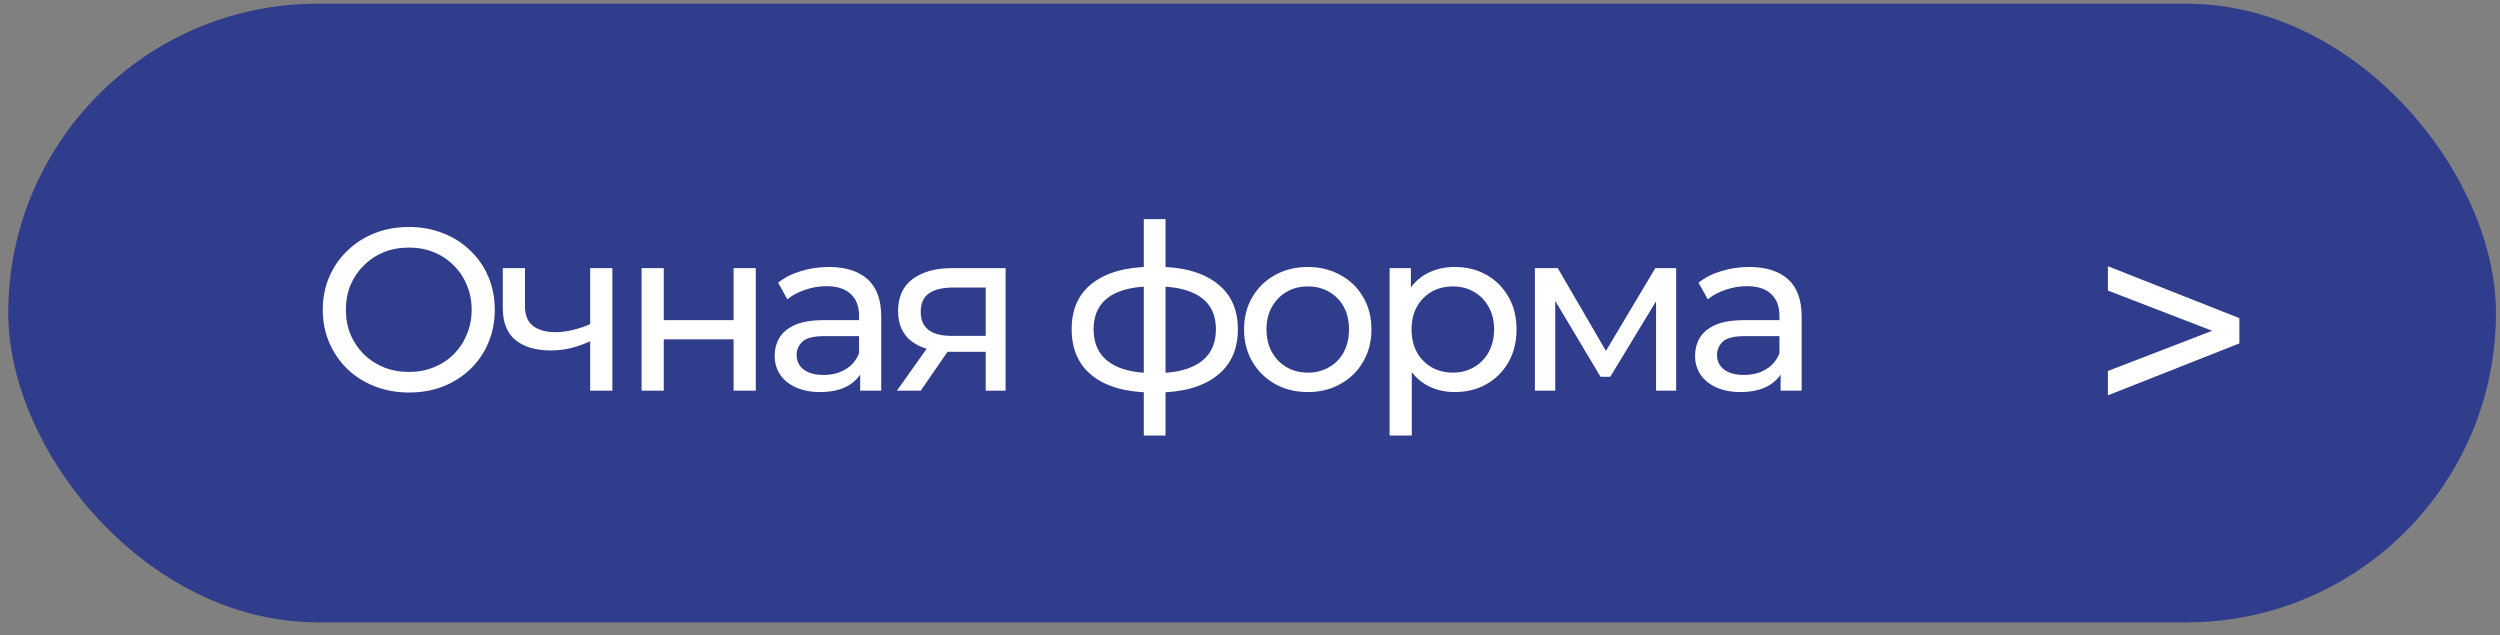
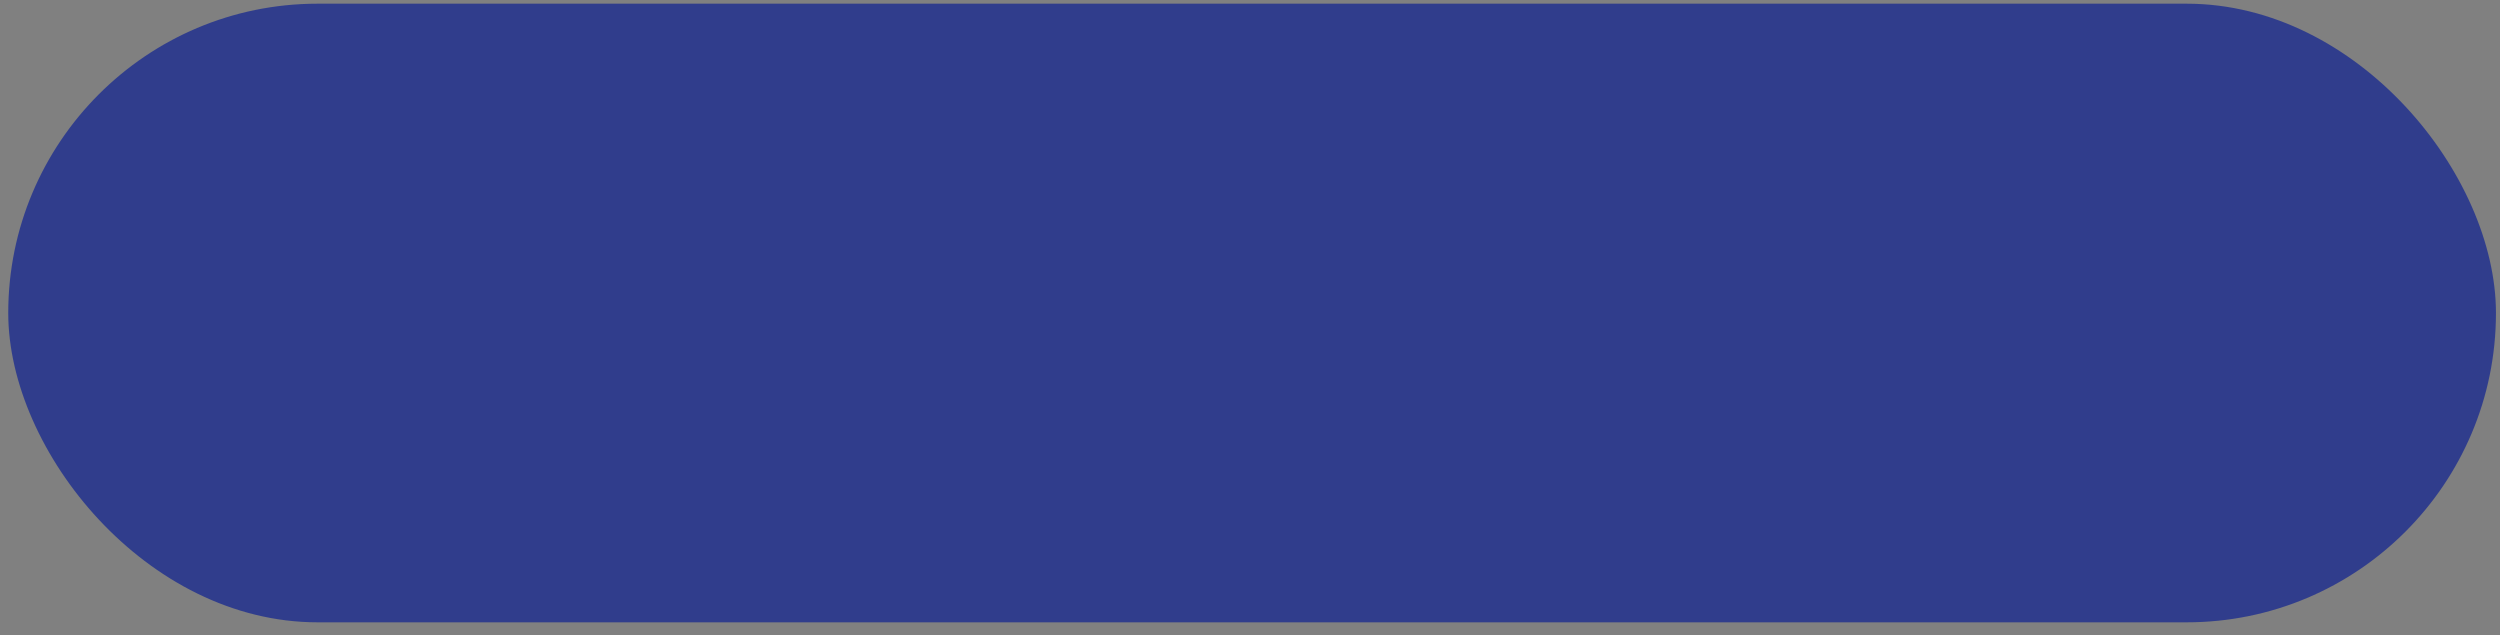
<svg xmlns="http://www.w3.org/2000/svg" width="185" height="47" viewBox="0 0 185 47" fill="none">
  <rect x="0" y="0" width="185" height="47" fill="#808080" stroke="none" />
  <rect x="0.61" y="0.273" width="184.091" height="45.779" rx="22.89" fill="#303D8C" />
-   <path d="M30.266 29.046C29.354 29.046 28.504 28.892 27.717 28.584C26.942 28.276 26.269 27.849 25.698 27.301C25.128 26.742 24.683 26.092 24.364 25.351C24.045 24.61 23.885 23.8 23.885 22.922C23.885 22.043 24.045 21.234 24.364 20.492C24.683 19.751 25.128 19.107 25.698 18.559C26.269 18 26.942 17.567 27.717 17.259C28.493 16.951 29.342 16.797 30.266 16.797C31.179 16.797 32.017 16.951 32.781 17.259C33.556 17.556 34.229 17.983 34.8 18.542C35.381 19.09 35.826 19.734 36.134 20.475C36.453 21.217 36.613 22.032 36.613 22.922C36.613 23.811 36.453 24.627 36.134 25.368C35.826 26.109 35.381 26.759 34.8 27.318C34.229 27.866 33.556 28.293 32.781 28.601C32.017 28.898 31.179 29.046 30.266 29.046ZM30.266 27.523C30.928 27.523 31.538 27.409 32.097 27.181C32.667 26.953 33.157 26.634 33.568 26.223C33.99 25.801 34.315 25.311 34.543 24.752C34.782 24.193 34.902 23.583 34.902 22.922C34.902 22.26 34.782 21.65 34.543 21.091C34.315 20.532 33.99 20.048 33.568 19.637C33.157 19.215 32.667 18.89 32.097 18.662C31.538 18.434 30.928 18.32 30.266 18.32C29.593 18.32 28.972 18.434 28.401 18.662C27.843 18.89 27.352 19.215 26.93 19.637C26.508 20.048 26.177 20.532 25.938 21.091C25.71 21.65 25.596 22.26 25.596 22.922C25.596 23.583 25.71 24.193 25.938 24.752C26.177 25.311 26.508 25.801 26.93 26.223C27.352 26.634 27.843 26.953 28.401 27.181C28.972 27.409 29.593 27.523 30.266 27.523ZM43.792 25.197C43.313 25.425 42.817 25.608 42.304 25.744C41.802 25.87 41.283 25.933 40.747 25.933C39.652 25.933 38.785 25.676 38.147 25.163C37.52 24.649 37.206 23.857 37.206 22.785V19.842H38.848V22.682C38.848 23.332 39.048 23.811 39.447 24.119C39.858 24.427 40.405 24.581 41.089 24.581C41.523 24.581 41.967 24.524 42.424 24.41C42.891 24.296 43.347 24.136 43.792 23.931V25.197ZM43.672 28.909V19.842H45.315V28.909H43.672ZM47.477 28.909V19.842H49.119V23.691H54.285V19.842H55.928V28.909H54.285V25.111H49.119V28.909H47.477ZM63.654 28.909V26.993L63.569 26.634V23.366C63.569 22.671 63.364 22.135 62.953 21.758C62.554 21.371 61.949 21.177 61.14 21.177C60.604 21.177 60.079 21.268 59.566 21.45C59.053 21.622 58.619 21.855 58.266 22.152L57.581 20.92C58.049 20.544 58.608 20.259 59.258 20.065C59.919 19.859 60.609 19.757 61.328 19.757C62.571 19.757 63.529 20.059 64.202 20.663C64.875 21.268 65.211 22.192 65.211 23.435V28.909H63.654ZM60.678 29.012C60.005 29.012 59.412 28.898 58.899 28.67C58.397 28.442 58.009 28.128 57.735 27.729C57.462 27.318 57.325 26.856 57.325 26.343C57.325 25.853 57.439 25.408 57.667 25.009C57.906 24.61 58.288 24.29 58.813 24.051C59.349 23.811 60.068 23.691 60.969 23.691H63.843V24.872H61.037C60.216 24.872 59.663 25.009 59.378 25.282C59.093 25.556 58.95 25.887 58.95 26.275C58.95 26.719 59.127 27.079 59.48 27.352C59.834 27.615 60.324 27.746 60.952 27.746C61.567 27.746 62.103 27.609 62.56 27.335C63.027 27.062 63.364 26.662 63.569 26.138L63.894 27.267C63.677 27.803 63.295 28.231 62.748 28.55C62.2 28.858 61.51 29.012 60.678 29.012ZM72.942 28.909V25.727L73.198 26.035H70.307C69.098 26.035 68.151 25.779 67.467 25.265C66.794 24.752 66.458 24.005 66.458 23.024C66.458 21.975 66.817 21.182 67.536 20.646C68.266 20.11 69.235 19.842 70.444 19.842H74.413V28.909H72.942ZM66.372 28.909L68.836 25.436H70.529L68.134 28.909H66.372ZM72.942 25.214V20.817L73.198 21.279H70.495C69.742 21.279 69.161 21.422 68.75 21.707C68.34 21.981 68.134 22.437 68.134 23.076C68.134 24.262 68.898 24.855 70.427 24.855H73.198L72.942 25.214ZM85.564 29.046C85.553 29.046 85.513 29.046 85.445 29.046C85.388 29.046 85.331 29.046 85.273 29.046C85.216 29.046 85.182 29.046 85.171 29.046C83.312 29.023 81.869 28.613 80.843 27.814C79.816 27.005 79.303 25.853 79.303 24.359C79.303 22.876 79.816 21.741 80.843 20.954C81.88 20.156 83.34 19.751 85.222 19.74C85.245 19.74 85.279 19.74 85.325 19.74C85.382 19.74 85.433 19.74 85.479 19.74C85.536 19.74 85.57 19.74 85.581 19.74C87.486 19.74 88.963 20.139 90.012 20.937C91.073 21.735 91.603 22.876 91.603 24.359C91.603 25.864 91.073 27.022 90.012 27.831C88.951 28.641 87.469 29.046 85.564 29.046ZM85.53 27.609C86.522 27.609 87.343 27.484 87.993 27.233C88.655 26.982 89.151 26.617 89.482 26.138C89.813 25.659 89.978 25.066 89.978 24.359C89.978 23.663 89.813 23.081 89.482 22.614C89.151 22.146 88.655 21.793 87.993 21.553C87.343 21.314 86.522 21.194 85.53 21.194C85.507 21.194 85.462 21.194 85.393 21.194C85.325 21.194 85.285 21.194 85.273 21.194C84.304 21.194 83.494 21.319 82.844 21.57C82.206 21.81 81.727 22.163 81.407 22.631C81.088 23.098 80.928 23.674 80.928 24.359C80.928 25.054 81.088 25.642 81.407 26.121C81.738 26.6 82.223 26.965 82.861 27.216C83.511 27.466 84.315 27.598 85.273 27.609C85.296 27.609 85.336 27.609 85.393 27.609C85.462 27.609 85.507 27.609 85.53 27.609ZM84.641 32.228V16.215H86.249V32.228H84.641ZM96.781 29.012C95.869 29.012 95.059 28.812 94.352 28.413C93.645 28.014 93.086 27.466 92.676 26.771C92.265 26.064 92.06 25.265 92.06 24.376C92.06 23.475 92.265 22.676 92.676 21.981C93.086 21.285 93.645 20.743 94.352 20.355C95.059 19.956 95.869 19.757 96.781 19.757C97.682 19.757 98.486 19.956 99.194 20.355C99.912 20.743 100.471 21.285 100.87 21.981C101.281 22.665 101.486 23.463 101.486 24.376C101.486 25.277 101.281 26.075 100.87 26.771C100.471 27.466 99.912 28.014 99.194 28.413C98.486 28.812 97.682 29.012 96.781 29.012ZM96.781 27.575C97.363 27.575 97.882 27.444 98.338 27.181C98.806 26.919 99.171 26.548 99.433 26.069C99.695 25.579 99.826 25.014 99.826 24.376C99.826 23.726 99.695 23.167 99.433 22.699C99.171 22.22 98.806 21.85 98.338 21.587C97.882 21.325 97.363 21.194 96.781 21.194C96.2 21.194 95.681 21.325 95.225 21.587C94.768 21.85 94.403 22.22 94.13 22.699C93.856 23.167 93.719 23.726 93.719 24.376C93.719 25.014 93.856 25.579 94.13 26.069C94.403 26.548 94.768 26.919 95.225 27.181C95.681 27.444 96.2 27.575 96.781 27.575ZM107.638 29.012C106.885 29.012 106.195 28.841 105.568 28.499C104.952 28.145 104.456 27.626 104.08 26.942C103.715 26.258 103.532 25.402 103.532 24.376C103.532 23.349 103.709 22.494 104.063 21.81C104.428 21.125 104.918 20.612 105.534 20.27C106.161 19.928 106.863 19.757 107.638 19.757C108.528 19.757 109.315 19.951 109.999 20.338C110.683 20.726 111.225 21.268 111.624 21.964C112.023 22.648 112.223 23.452 112.223 24.376C112.223 25.299 112.023 26.109 111.624 26.805C111.225 27.501 110.683 28.042 109.999 28.43C109.315 28.818 108.528 29.012 107.638 29.012ZM102.831 32.228V19.842H104.405V22.289L104.302 24.393L104.473 26.497V32.228H102.831ZM107.501 27.575C108.083 27.575 108.602 27.444 109.058 27.181C109.526 26.919 109.891 26.548 110.153 26.069C110.427 25.579 110.563 25.014 110.563 24.376C110.563 23.726 110.427 23.167 110.153 22.699C109.891 22.22 109.526 21.85 109.058 21.587C108.602 21.325 108.083 21.194 107.501 21.194C106.931 21.194 106.412 21.325 105.944 21.587C105.488 21.85 105.123 22.22 104.85 22.699C104.587 23.167 104.456 23.726 104.456 24.376C104.456 25.014 104.587 25.579 104.85 26.069C105.123 26.548 105.488 26.919 105.944 27.181C106.412 27.444 106.931 27.575 107.501 27.575ZM113.582 28.909V19.842H115.276L119.177 26.548H118.492L122.495 19.842H124.035V28.909H122.547V21.69L122.82 21.844L119.159 27.883H118.441L114.763 21.724L115.088 21.656V28.909H113.582ZM131.765 28.909V26.993L131.679 26.634V23.366C131.679 22.671 131.474 22.135 131.064 21.758C130.664 21.371 130.06 21.177 129.25 21.177C128.714 21.177 128.19 21.268 127.676 21.45C127.163 21.622 126.73 21.855 126.376 22.152L125.692 20.92C126.16 20.544 126.718 20.259 127.368 20.065C128.03 19.859 128.72 19.757 129.438 19.757C130.682 19.757 131.64 20.059 132.312 20.663C132.985 21.268 133.322 22.192 133.322 23.435V28.909H131.765ZM128.788 29.012C128.115 29.012 127.522 28.898 127.009 28.67C126.507 28.442 126.12 28.128 125.846 27.729C125.572 27.318 125.435 26.856 125.435 26.343C125.435 25.853 125.549 25.408 125.777 25.009C126.017 24.61 126.399 24.29 126.924 24.051C127.46 23.811 128.178 23.691 129.079 23.691H131.953V24.872H129.148C128.326 24.872 127.773 25.009 127.488 25.282C127.203 25.556 127.06 25.887 127.06 26.275C127.06 26.719 127.237 27.079 127.591 27.352C127.944 27.615 128.435 27.746 129.062 27.746C129.678 27.746 130.214 27.609 130.67 27.335C131.138 27.062 131.474 26.662 131.679 26.138L132.005 27.267C131.788 27.803 131.406 28.231 130.858 28.55C130.311 28.858 129.621 29.012 128.788 29.012Z" fill="white" />
-   <path d="M155.985 29.255L165.714 25.411V23.543L155.985 19.7V21.502L164.997 24.977V23.978L155.985 27.452V29.255Z" fill="white" />
</svg>